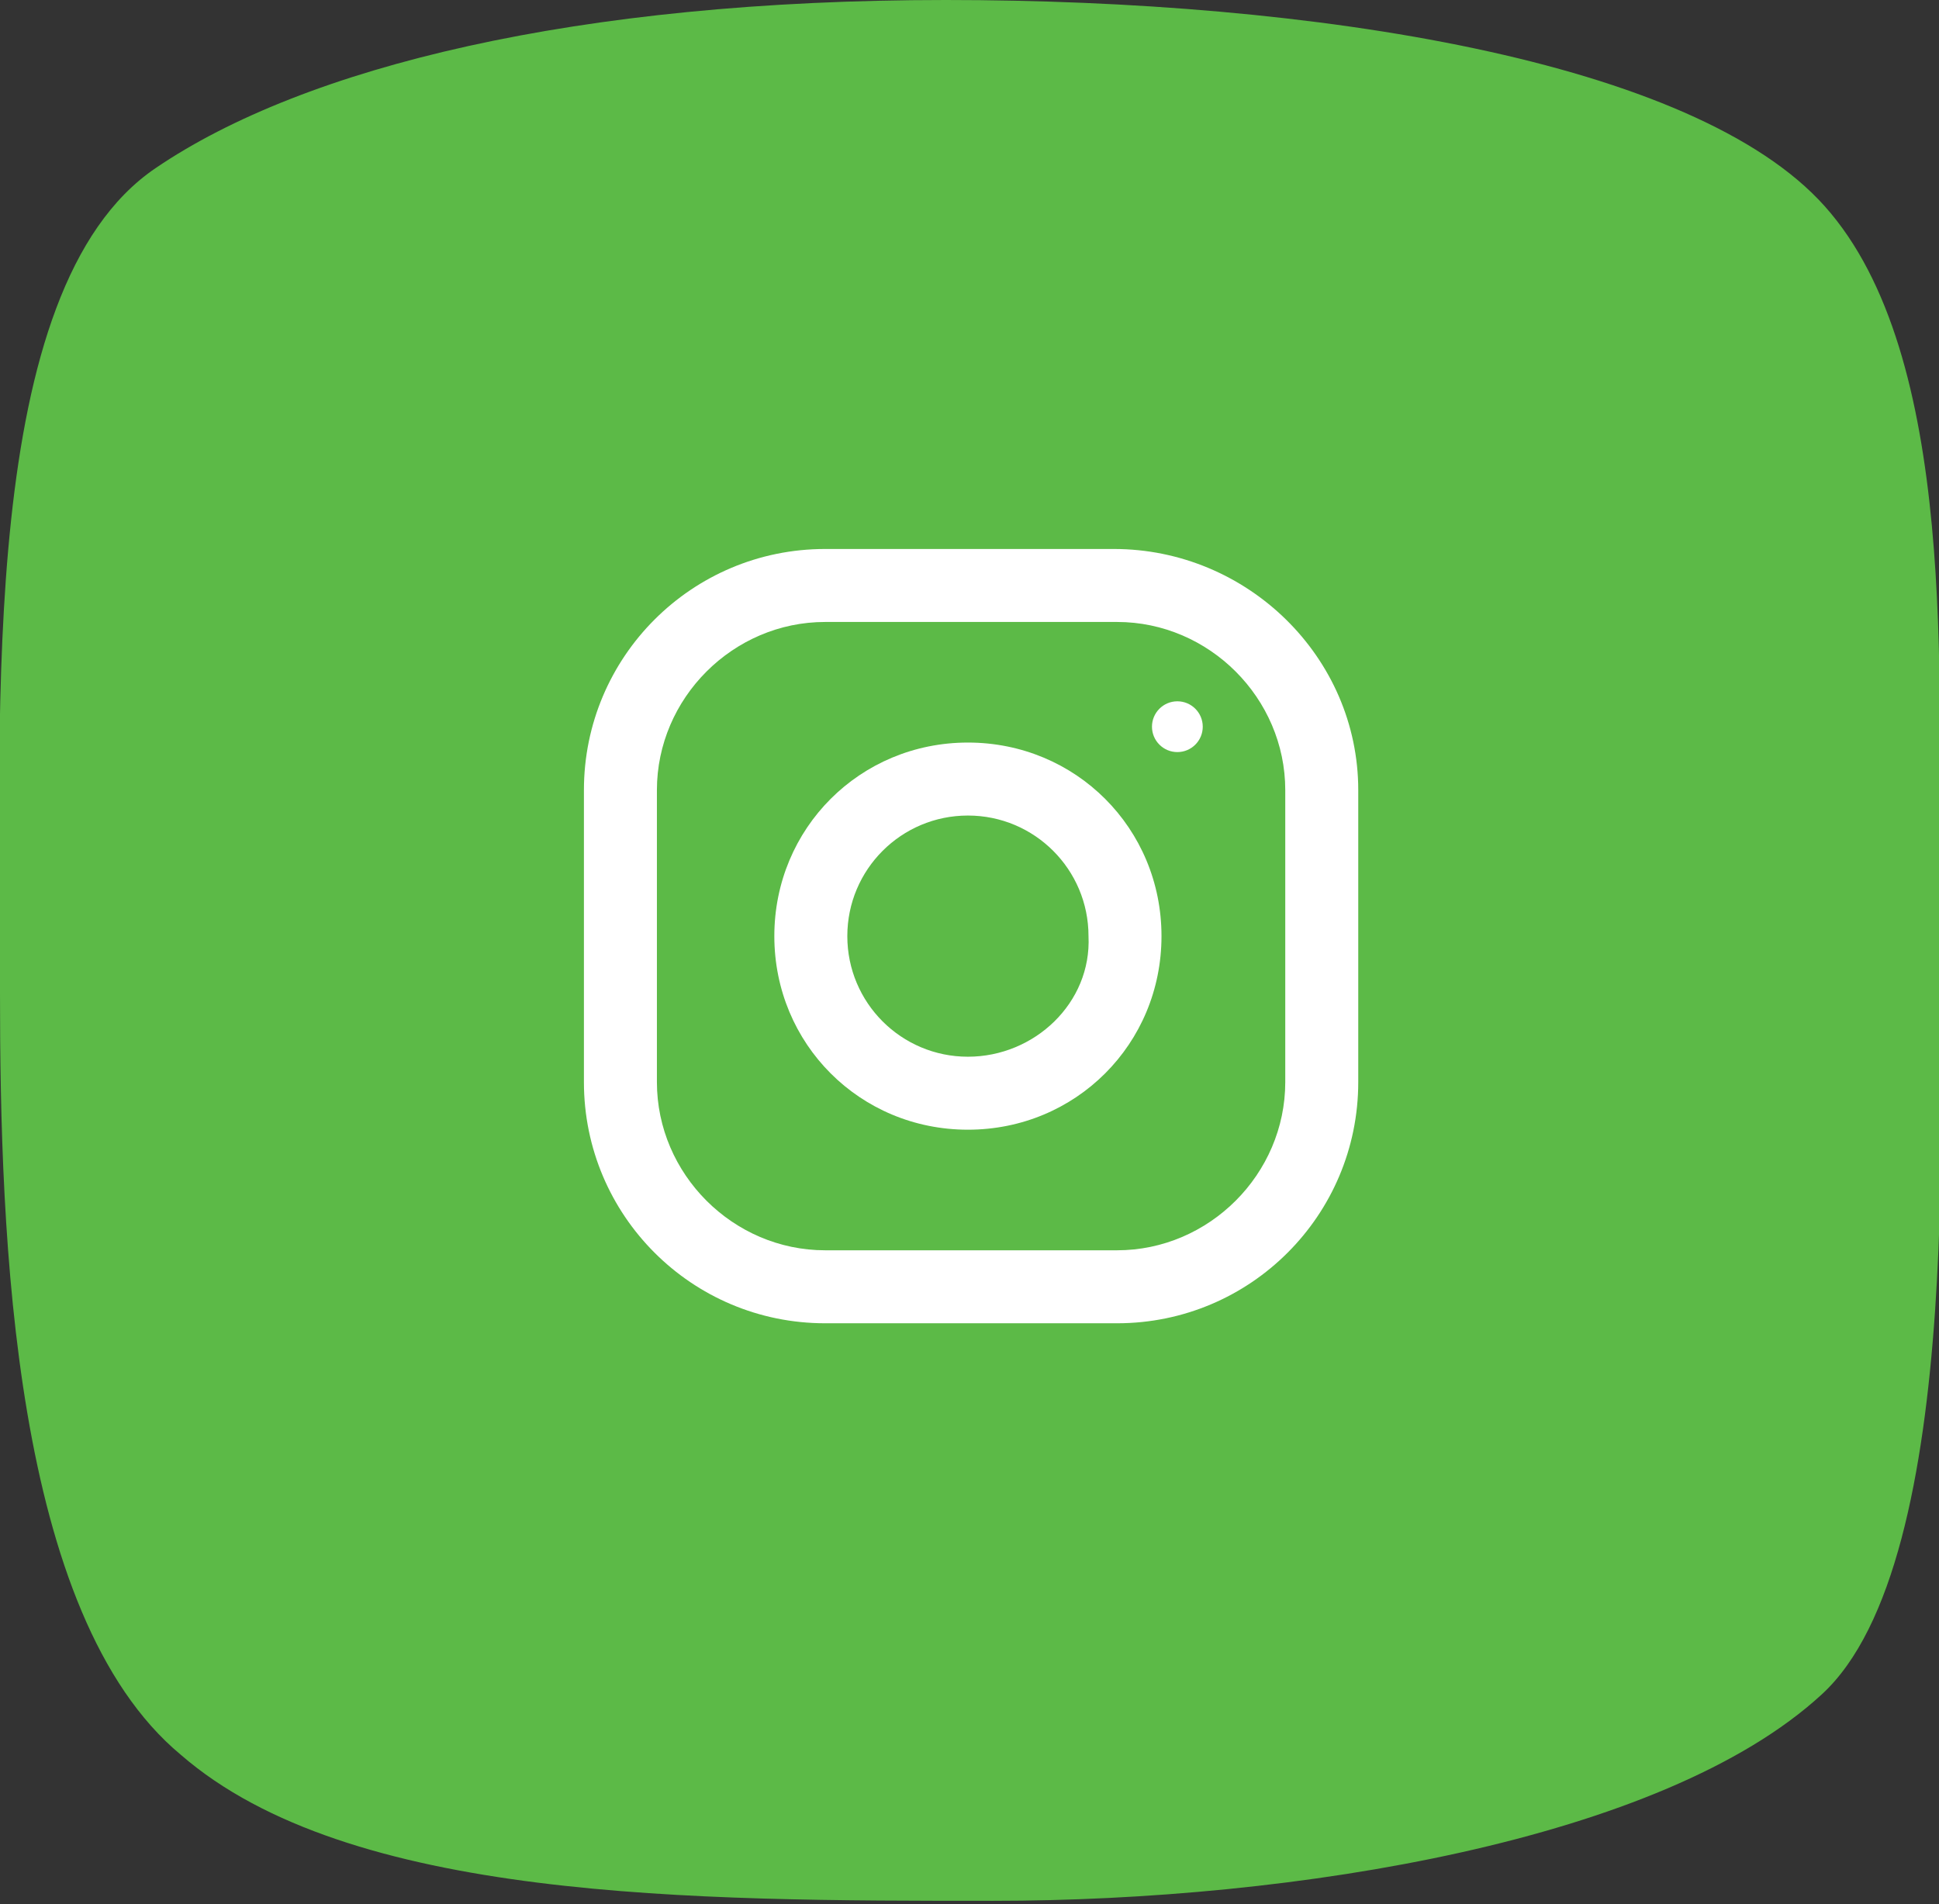
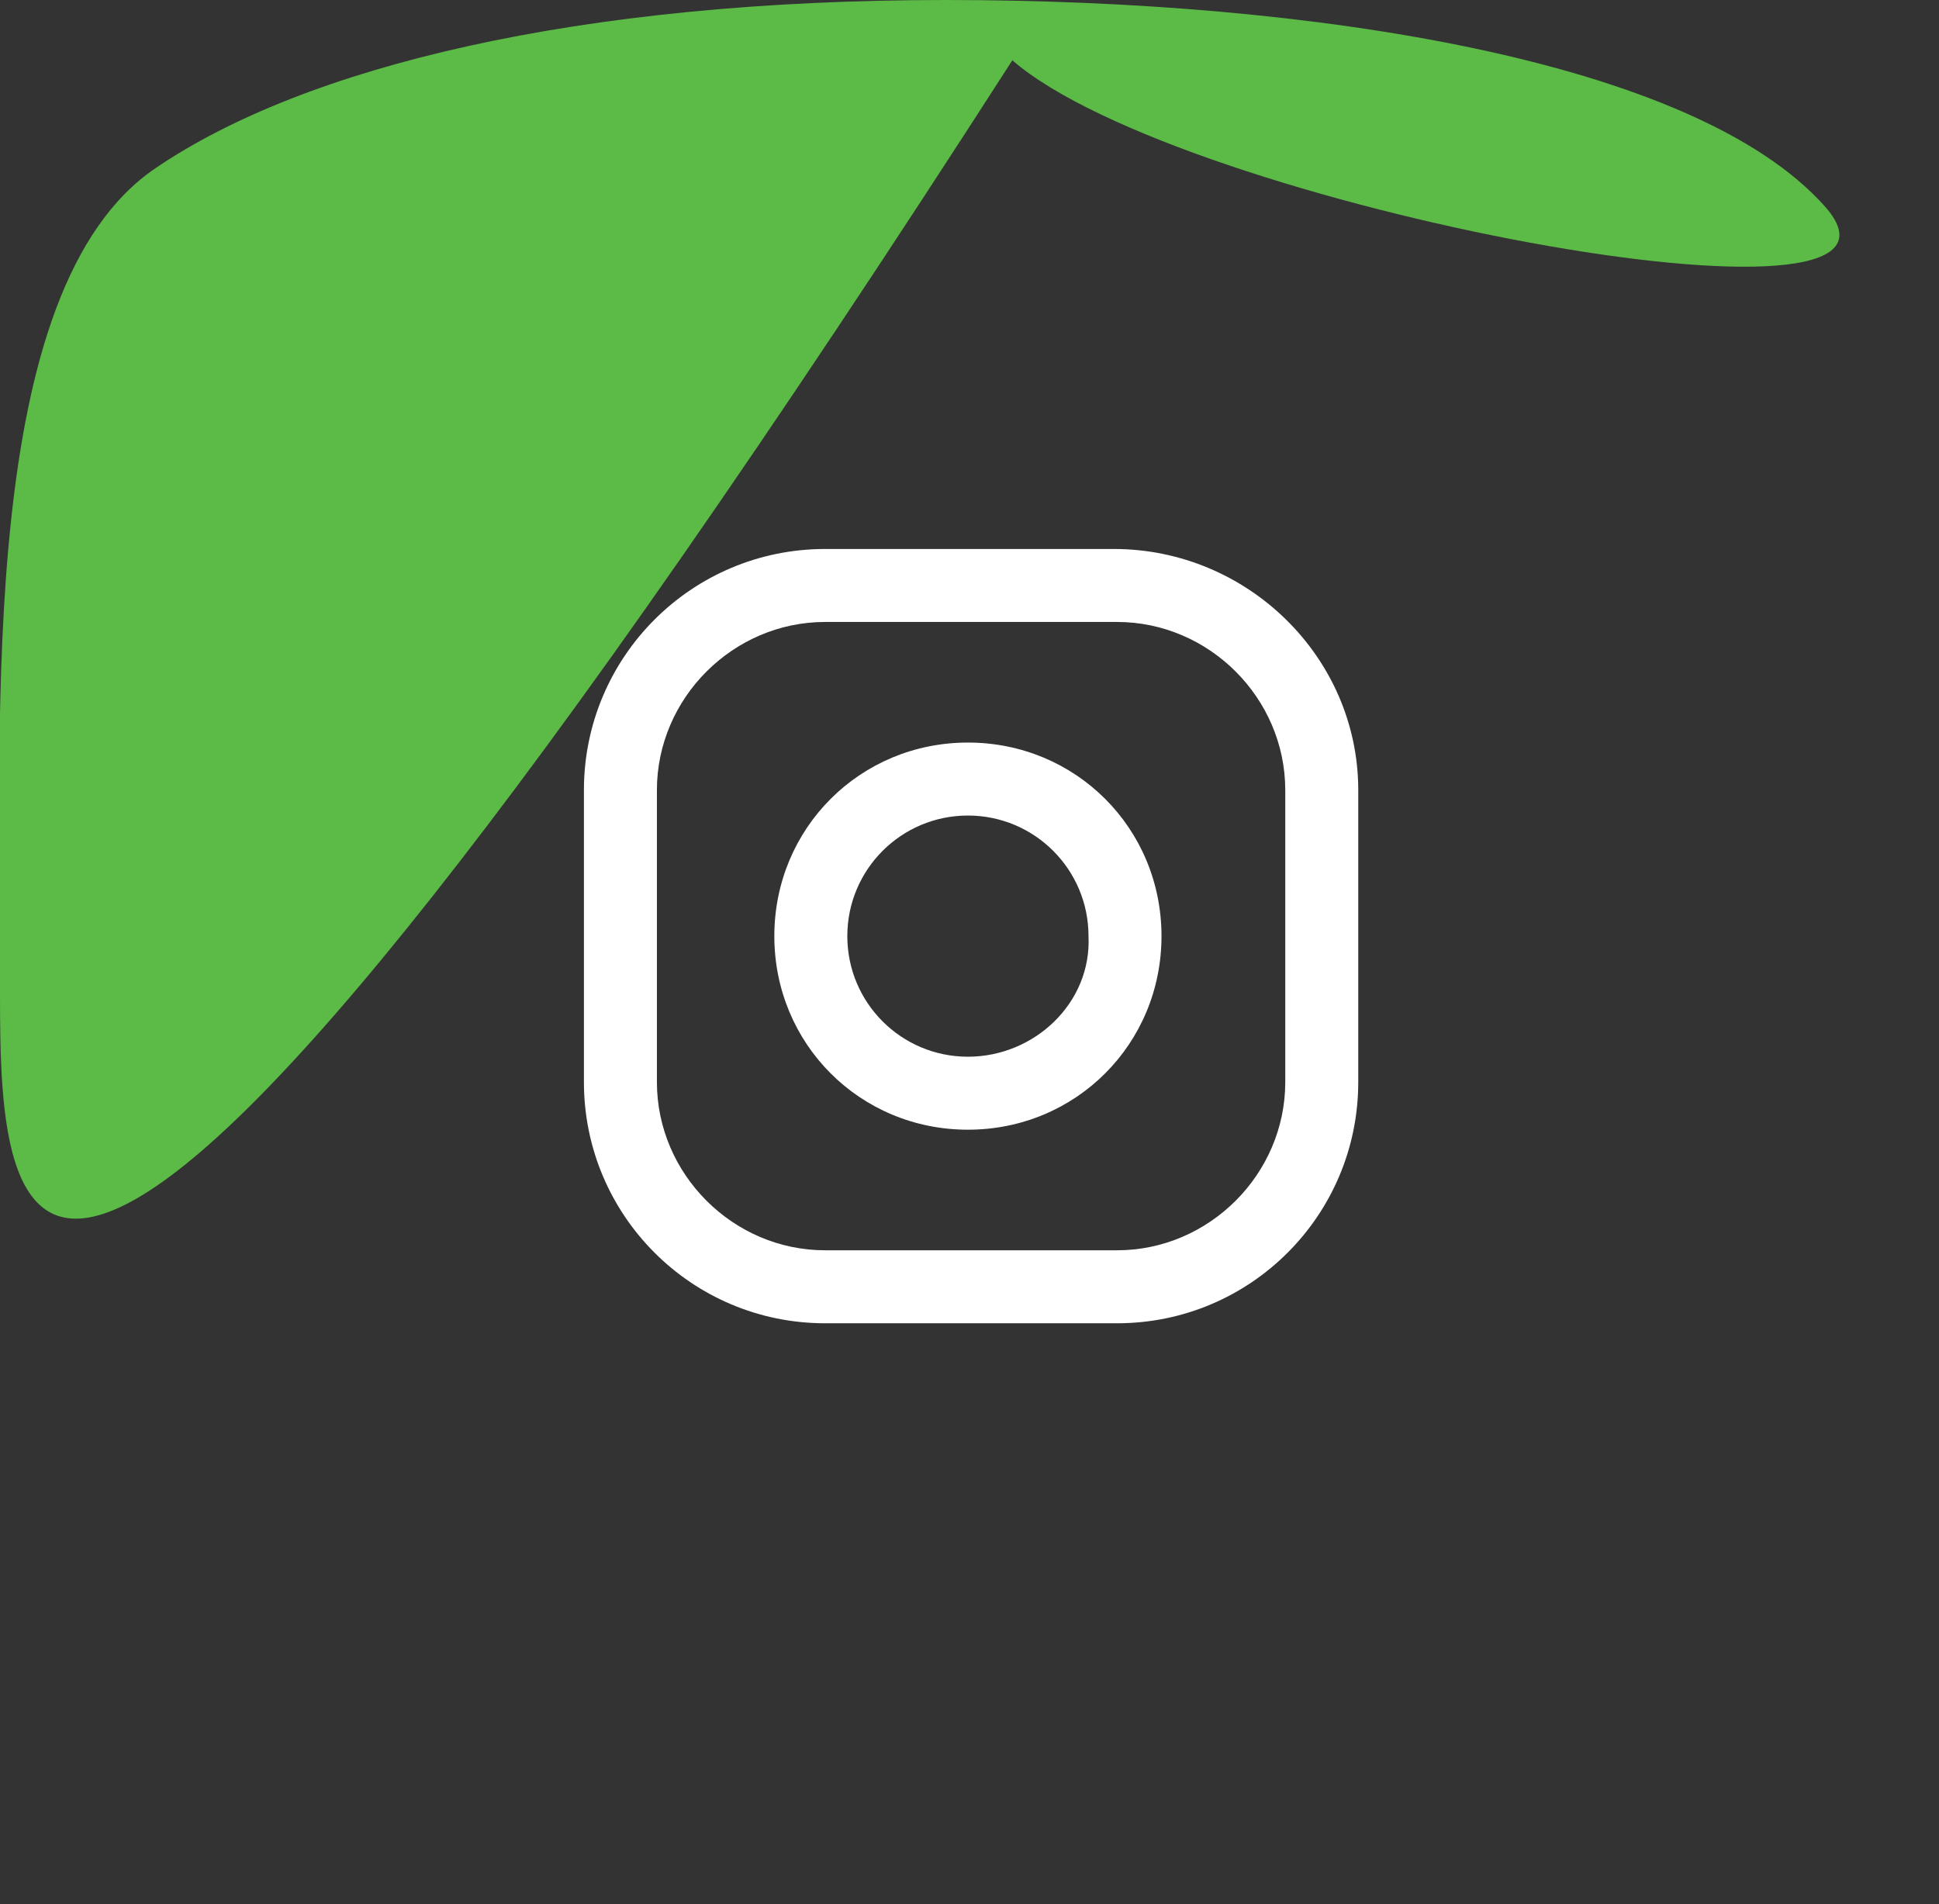
<svg xmlns="http://www.w3.org/2000/svg" viewBox="0 0 61.1 60">
  <rect x="0" y="0" width="61.1" height="60" fill="#333333" stroke="none" />
  <style>.st1{fill:#fff}</style>
  <g id="Green">
-     <path d="M0 31.3c0-8.9-.7-22.2 4.9-26C9.6 2.1 18.2 0 29.8 0s23.6 1.9 27.7 6.5c4.2 4.7 3.6 14.9 3.6 21.7 0 5.6.9 21-3.7 25.2-5 4.6-16.6 6.5-26.1 6.5s-20.3 0-25.6-4.6C.4 50.9 0 39 0 31.3z" fill="#5cba47" />
+     <path d="M0 31.3c0-8.9-.7-22.2 4.9-26C9.6 2.1 18.2 0 29.8 0s23.6 1.9 27.7 6.5s-20.3 0-25.6-4.6C.4 50.9 0 39 0 31.3z" fill="#5cba47" />
    <path class="st1" d="M35.1 17.3H26c-4.2 0-7.6 3.4-7.6 7.6v9.2c0 4.2 3.4 7.6 7.6 7.6h9.2c4.2 0 7.6-3.4 7.6-7.6v-9.2c0-4.2-3.5-7.6-7.7-7.6zm5.4 16.8c0 2.9-2.4 5.3-5.3 5.3H26c-2.9 0-5.3-2.4-5.3-5.3v-9.2c0-2.9 2.4-5.3 5.3-5.3h9.2c2.9 0 5.3 2.4 5.3 5.3v9.2z" />
    <path class="st1" d="M30.5 23.4c-3.4 0-6.1 2.7-6.1 6.1s2.7 6.1 6.1 6.1 6.1-2.7 6.1-6.1-2.7-6.1-6.1-6.1zm0 9.9c-2.1 0-3.8-1.7-3.8-3.8 0-2.1 1.7-3.8 3.8-3.8s3.8 1.7 3.8 3.8c.1 2.1-1.7 3.8-3.8 3.8z" />
-     <circle class="st1" cx="37.1" cy="22.9" r=".8" />
  </g>
</svg>